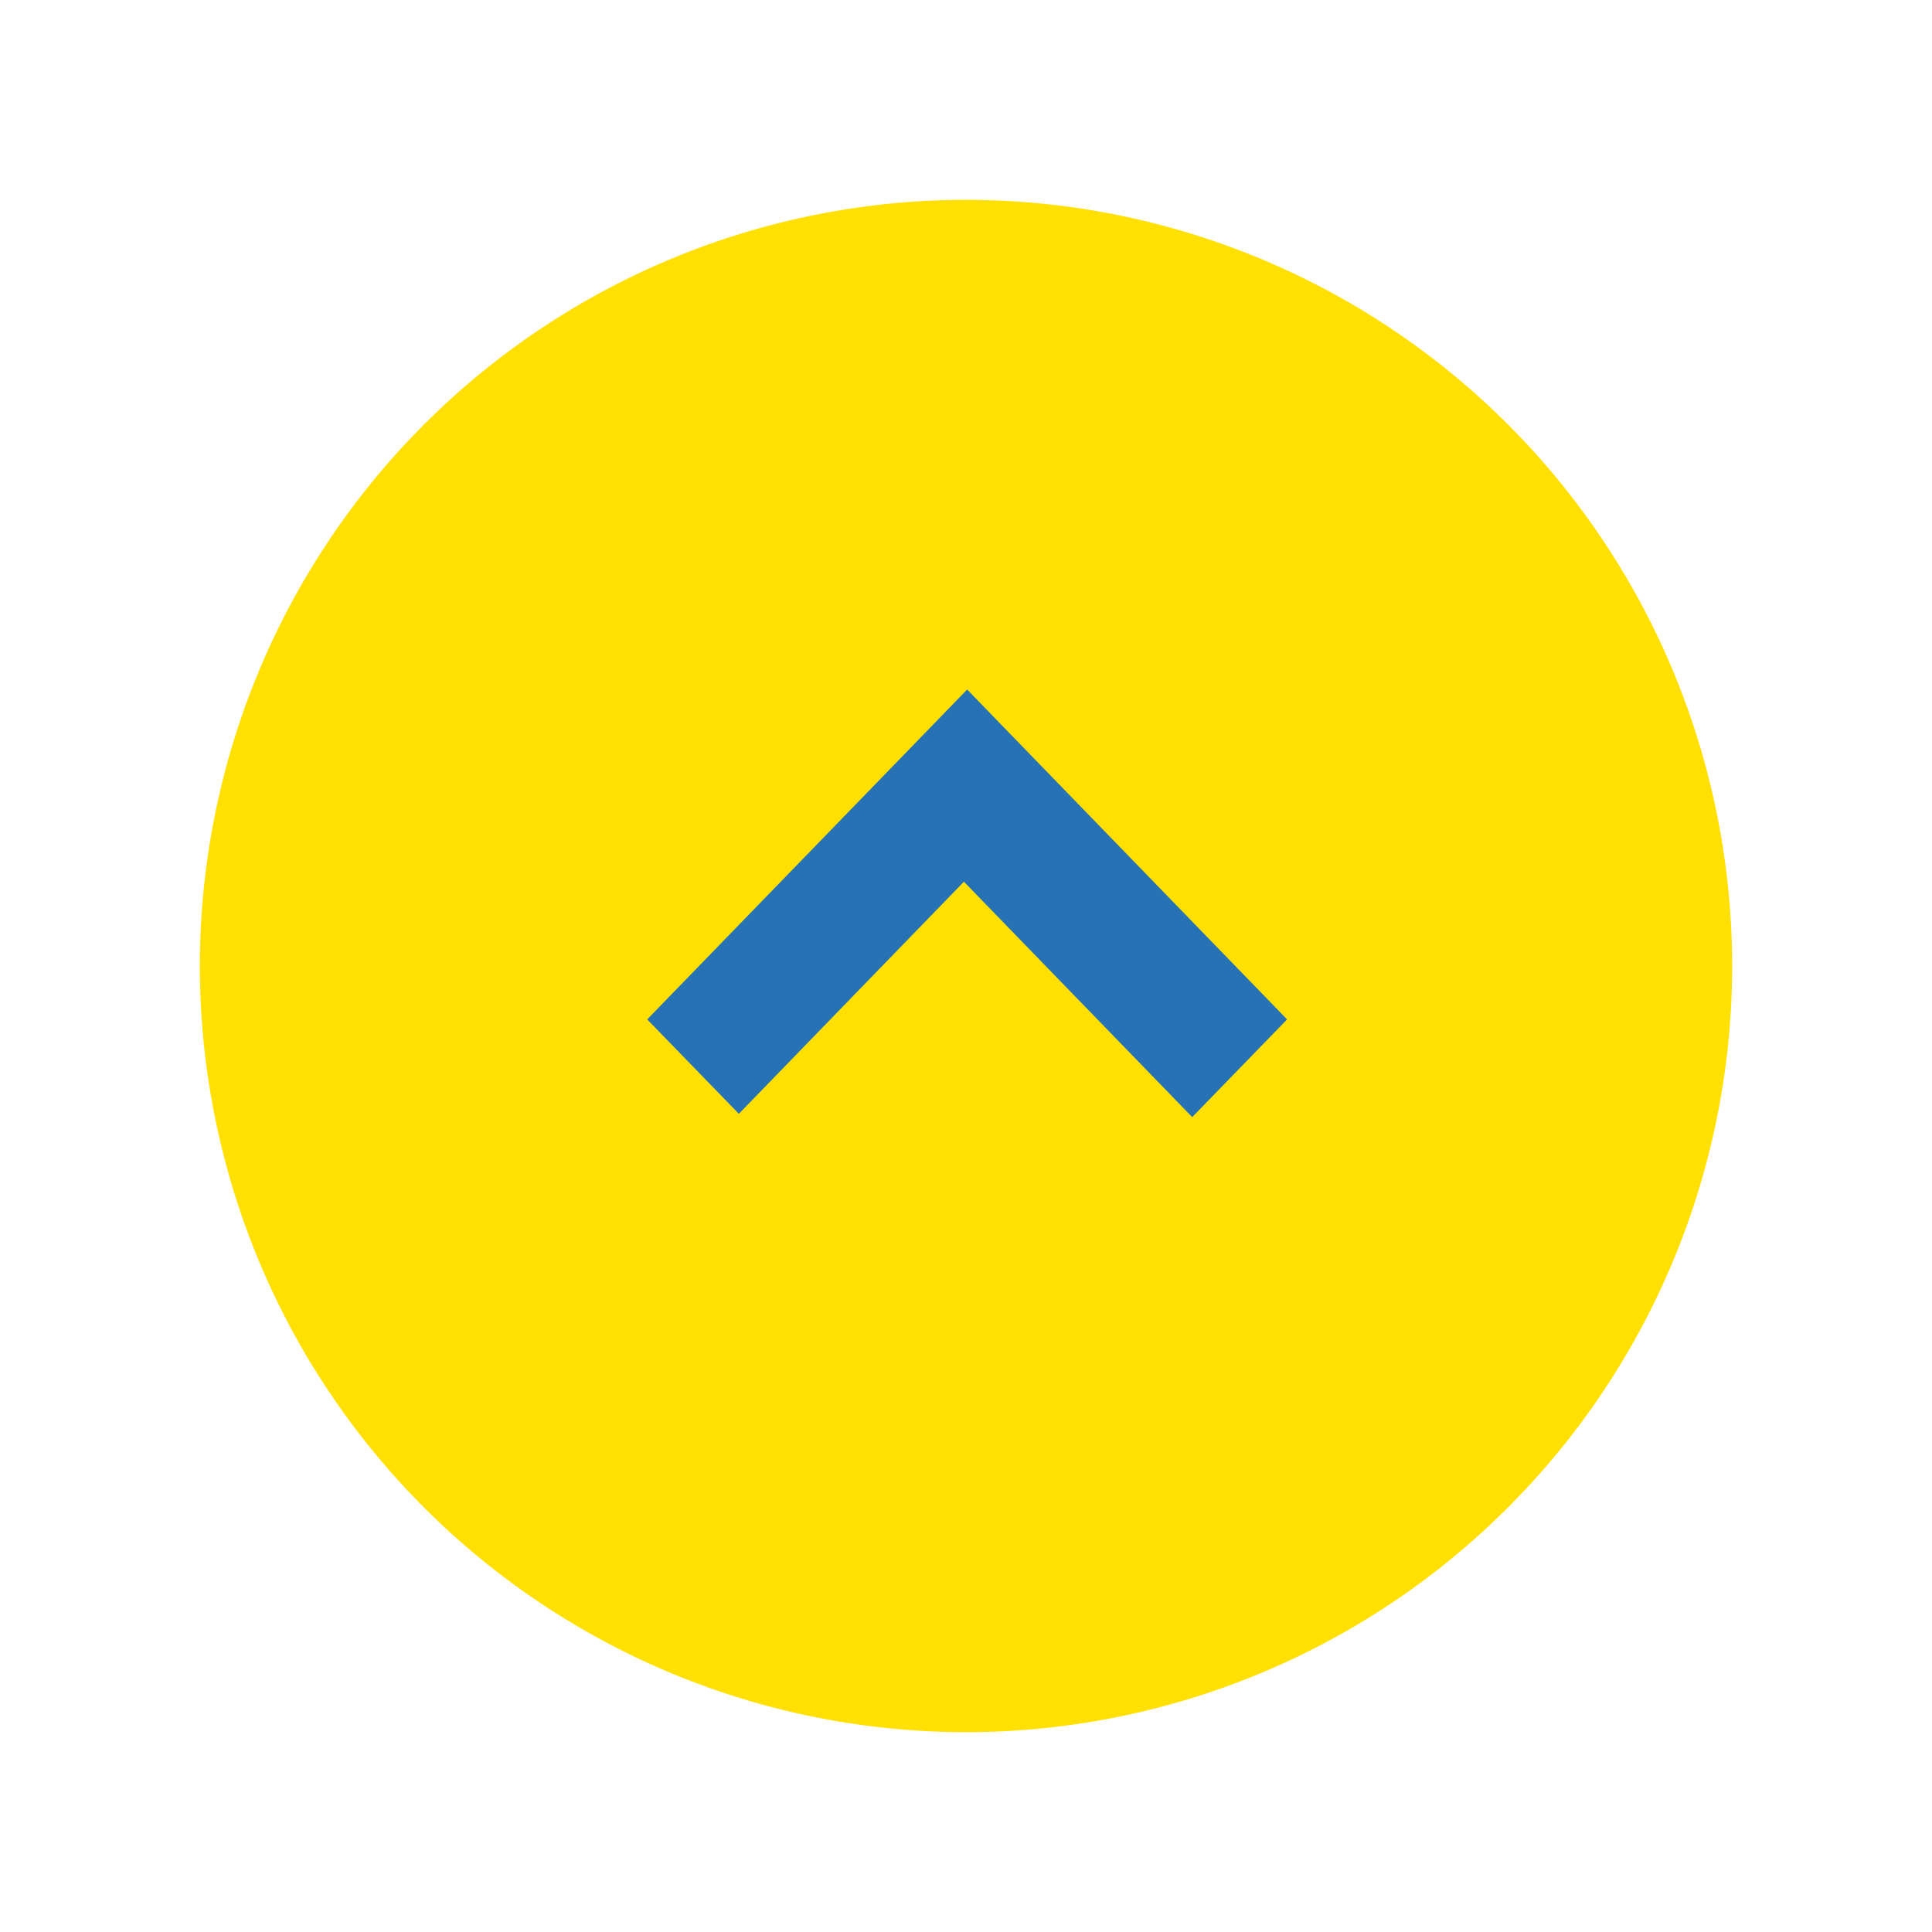
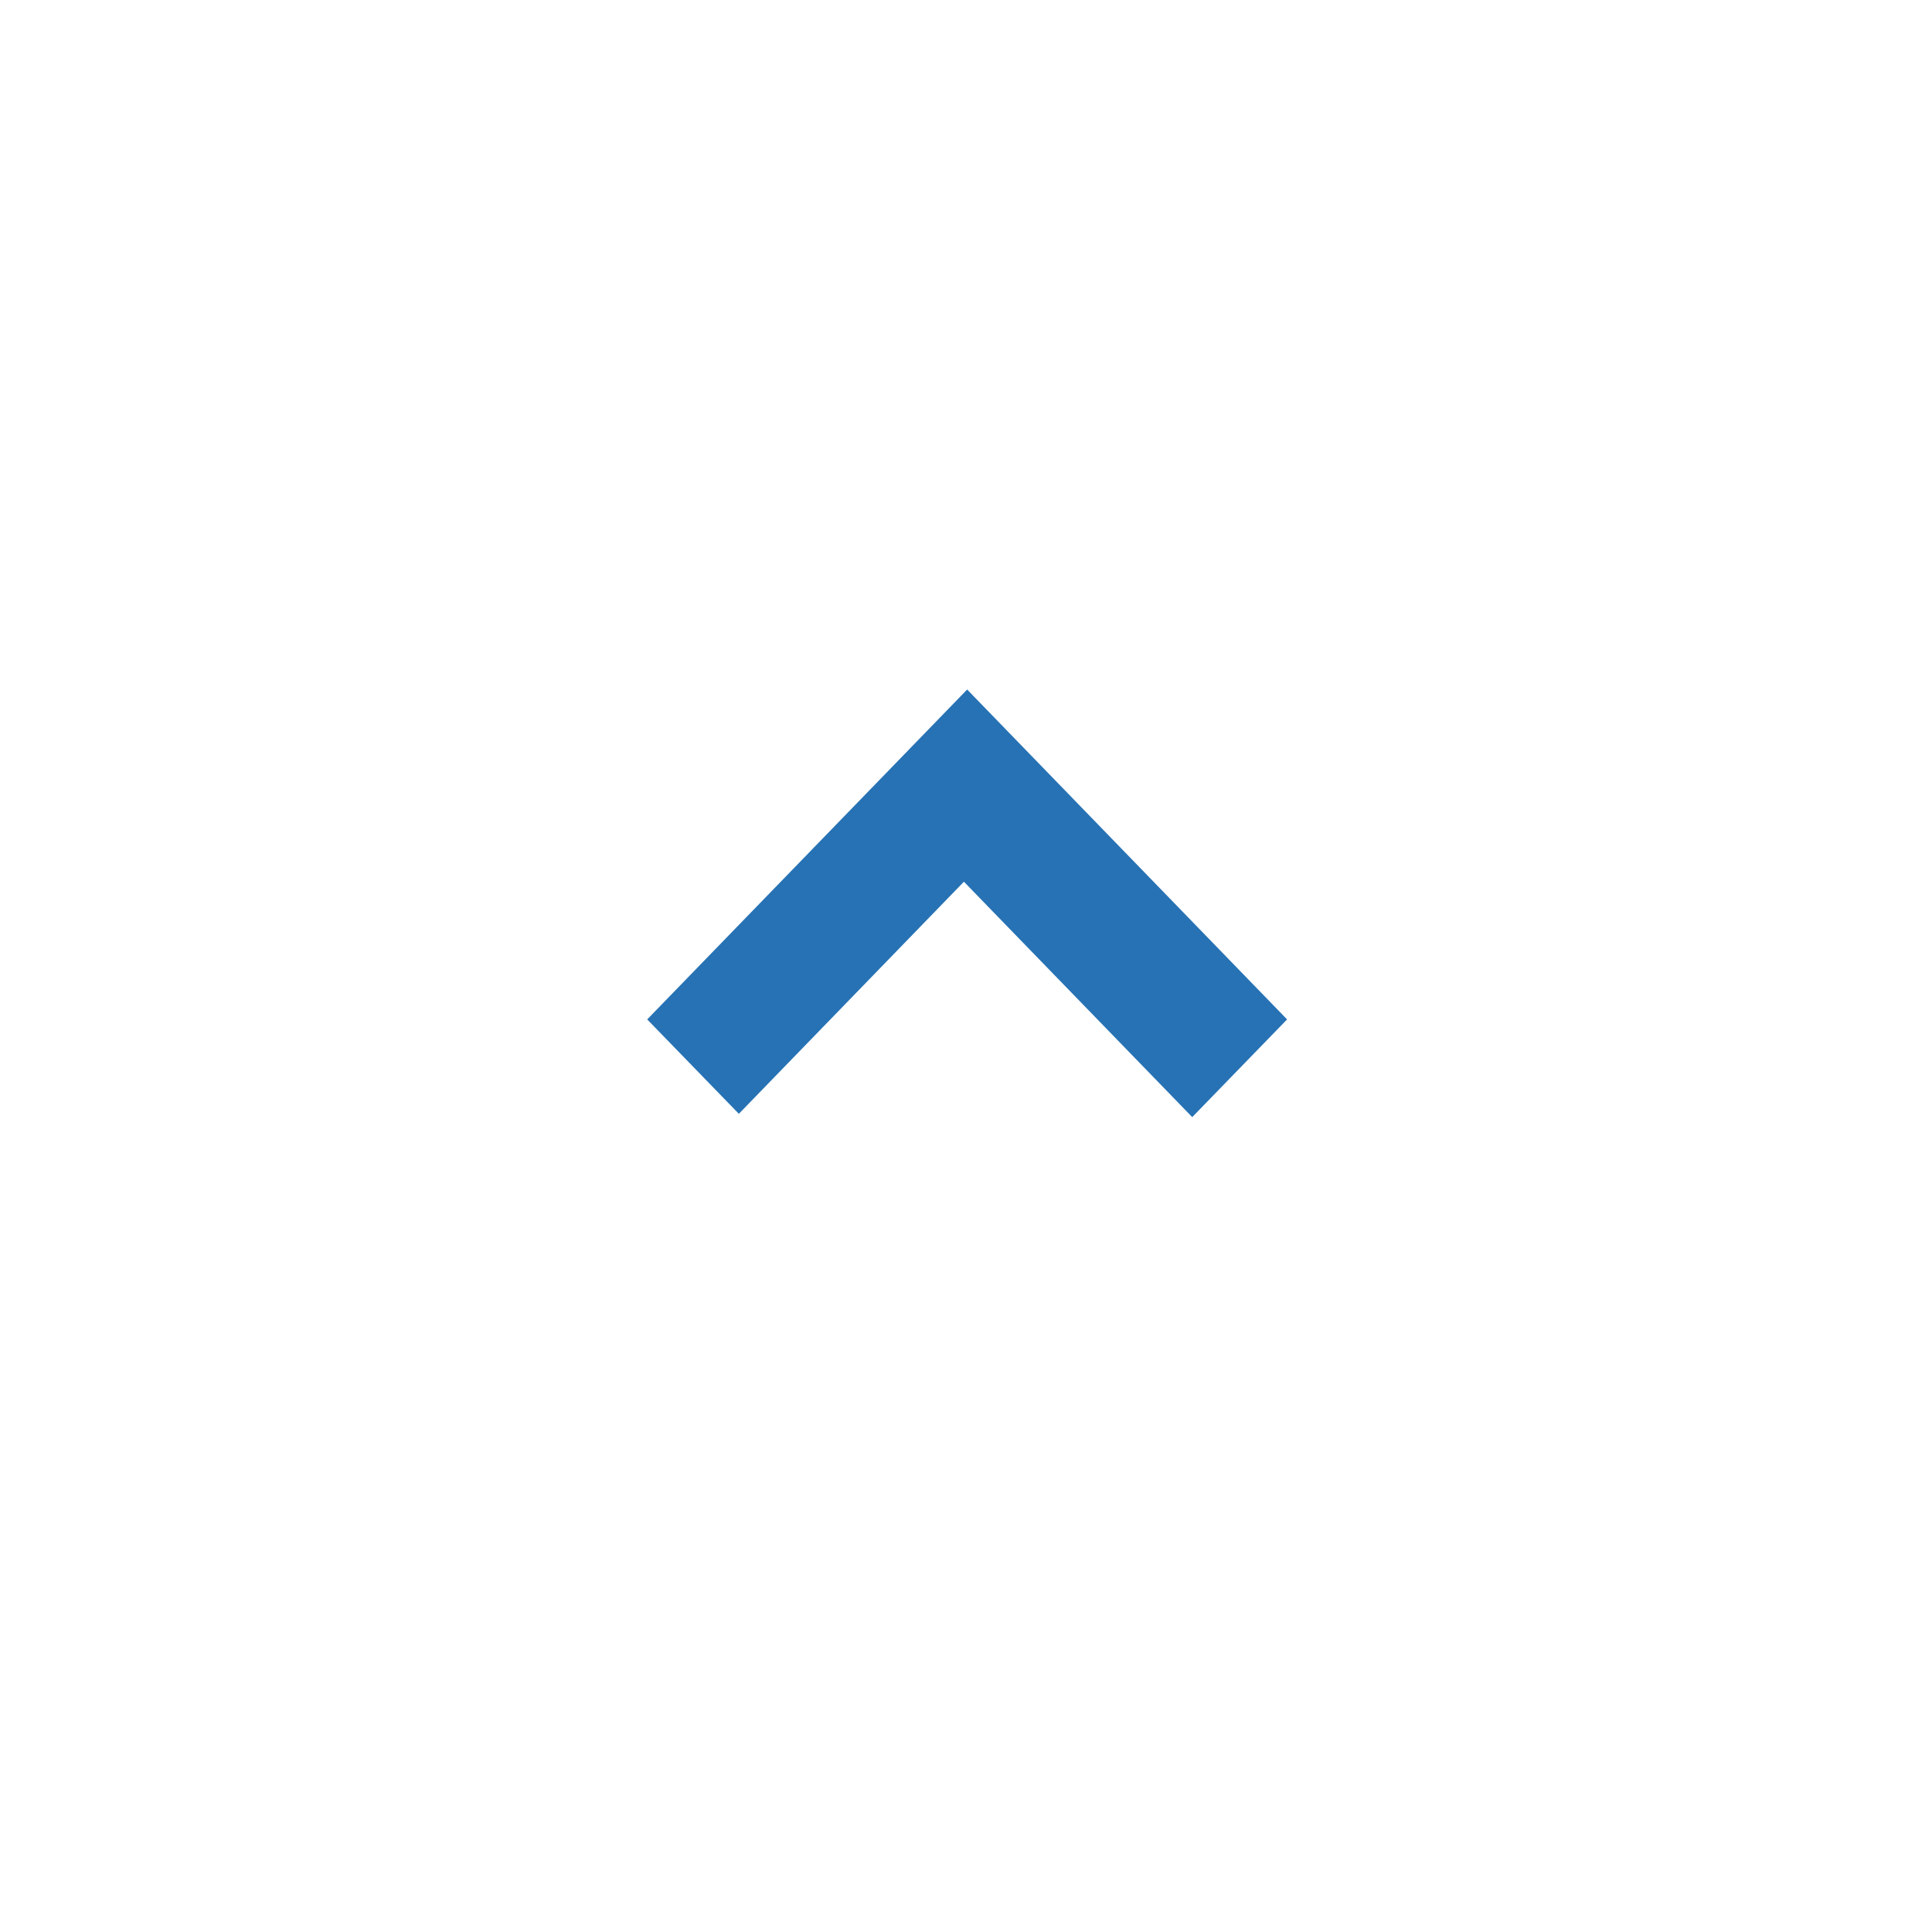
<svg xmlns="http://www.w3.org/2000/svg" width="87" height="87" viewBox="0 0 87 87">
  <defs>
    <filter id="Path_432" x="0" y="0" width="87" height="87" filterUnits="userSpaceOnUse">
      <feOffset dy="3" input="SourceAlpha" />
      <feGaussianBlur stdDeviation="3" result="blur" />
      <feFlood flood-opacity="0.098" />
      <feComposite operator="in" in2="blur" />
      <feComposite in="SourceGraphic" />
    </filter>
  </defs>
  <g id="Arrow-BackToTop" transform="translate(-456 -426)">
    <g transform="matrix(1, 0, 0, 1, 456, 426)" filter="url(#Path_432)">
-       <path id="Path_432-2" data-name="Path 432" d="M34.5,0A34.5,34.5,0,1,1,0,34.5,34.5,34.5,0,0,1,34.5,0Z" transform="translate(9 6)" fill="#ffe000" />
-     </g>
+       </g>
    <path id="Subtraction_18" data-name="Subtraction 18" d="M14.407,19.255h0L0,4.4,4.272,0,14.553,10.6,24.688.149,28.815,4.4,14.408,19.254Z" transform="translate(513.959 476.305) rotate(180)" fill="#2772b4" />
  </g>
</svg>